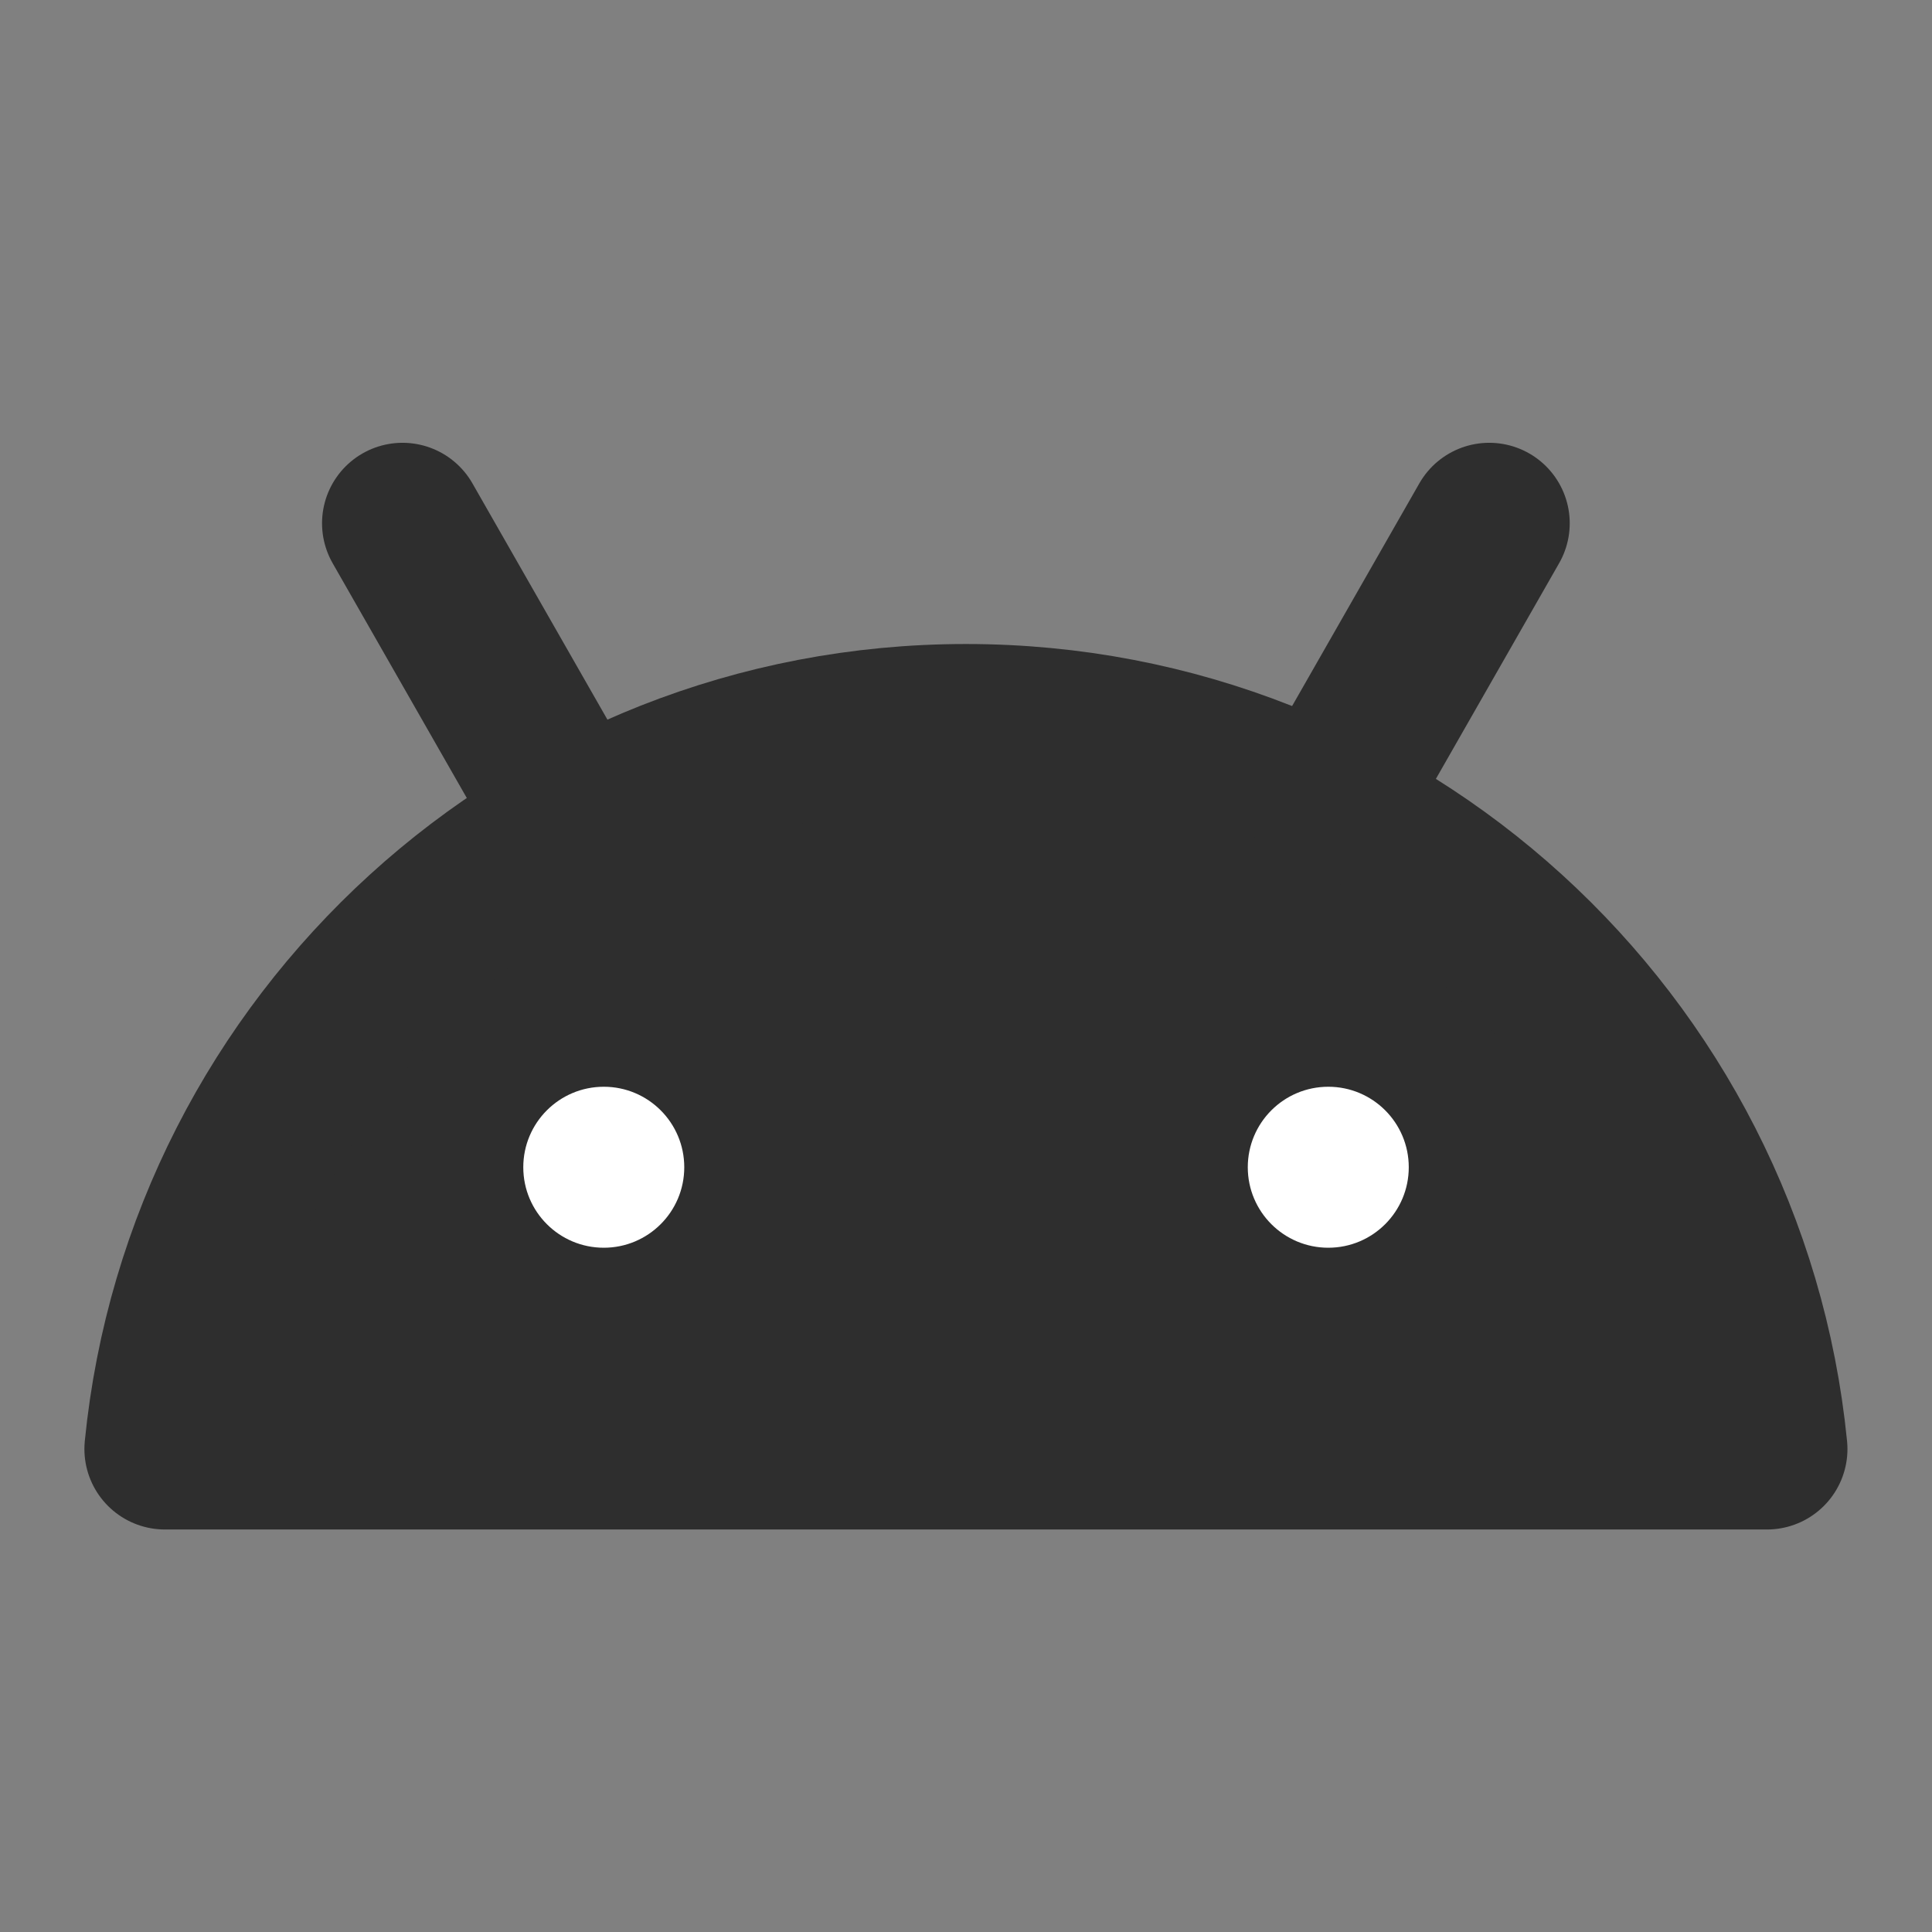
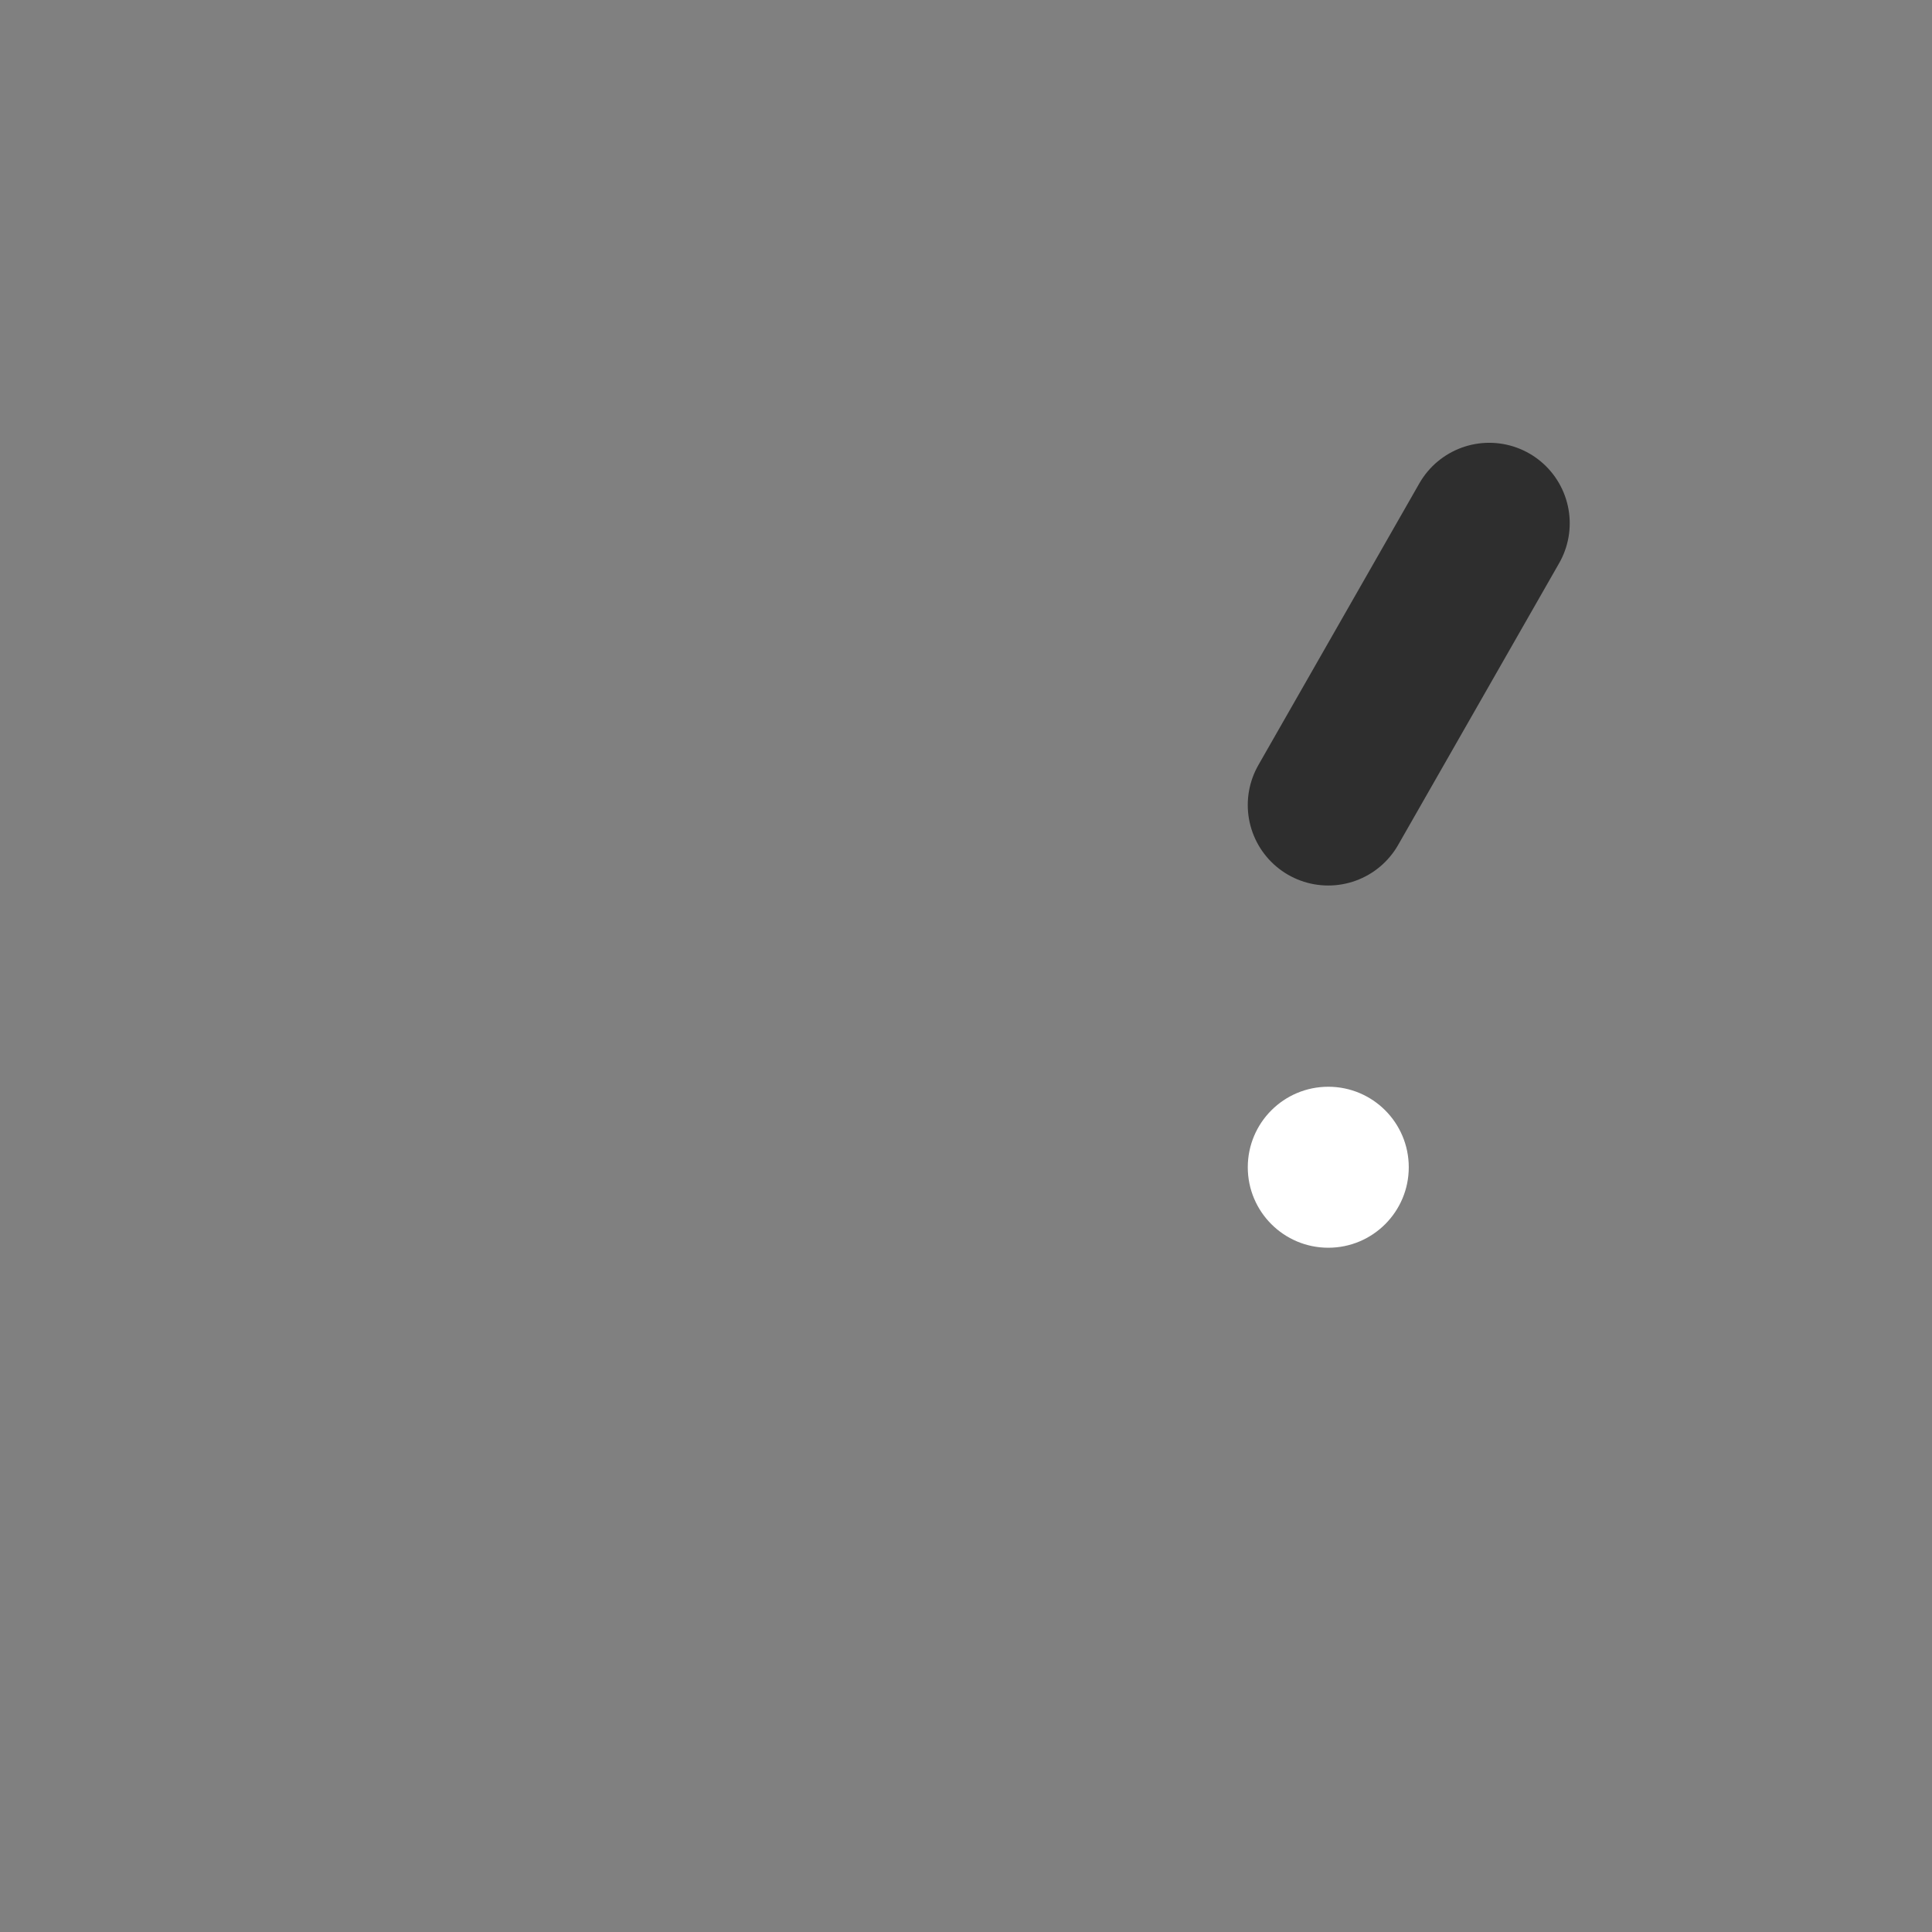
<svg xmlns="http://www.w3.org/2000/svg" width="40" height="40" viewBox="0 0 40 40" fill="none">
  <rect x="0" y="0" width="40" height="40" fill="#808080" stroke="none" />
-   <path d="M36.583 30H3.414C4.25 21.578 11.356 15 19.998 15C28.641 15 35.747 21.578 36.583 30Z" fill="#2E2E2E" stroke="#2E2E2E" stroke-width="3.333" stroke-linejoin="round" />
-   <path d="M11.667 16.667L8.334 10.834" stroke="#2E2E2E" stroke-width="3.333" stroke-linecap="round" stroke-linejoin="round" />
  <path d="M27.5 16.667L30.833 10.834" stroke="#2E2E2E" stroke-width="3.333" stroke-linecap="round" stroke-linejoin="round" />
-   <path d="M12.501 25.833C13.421 25.833 14.167 25.087 14.167 24.167C14.167 23.246 13.421 22.5 12.501 22.5C11.58 22.5 10.834 23.246 10.834 24.167C10.834 25.087 11.58 25.833 12.501 25.833Z" fill="white" />
  <path d="M27.501 25.833C28.421 25.833 29.167 25.087 29.167 24.167C29.167 23.246 28.421 22.5 27.501 22.5C26.58 22.5 25.834 23.246 25.834 24.167C25.834 25.087 26.58 25.833 27.501 25.833Z" fill="white" />
</svg>